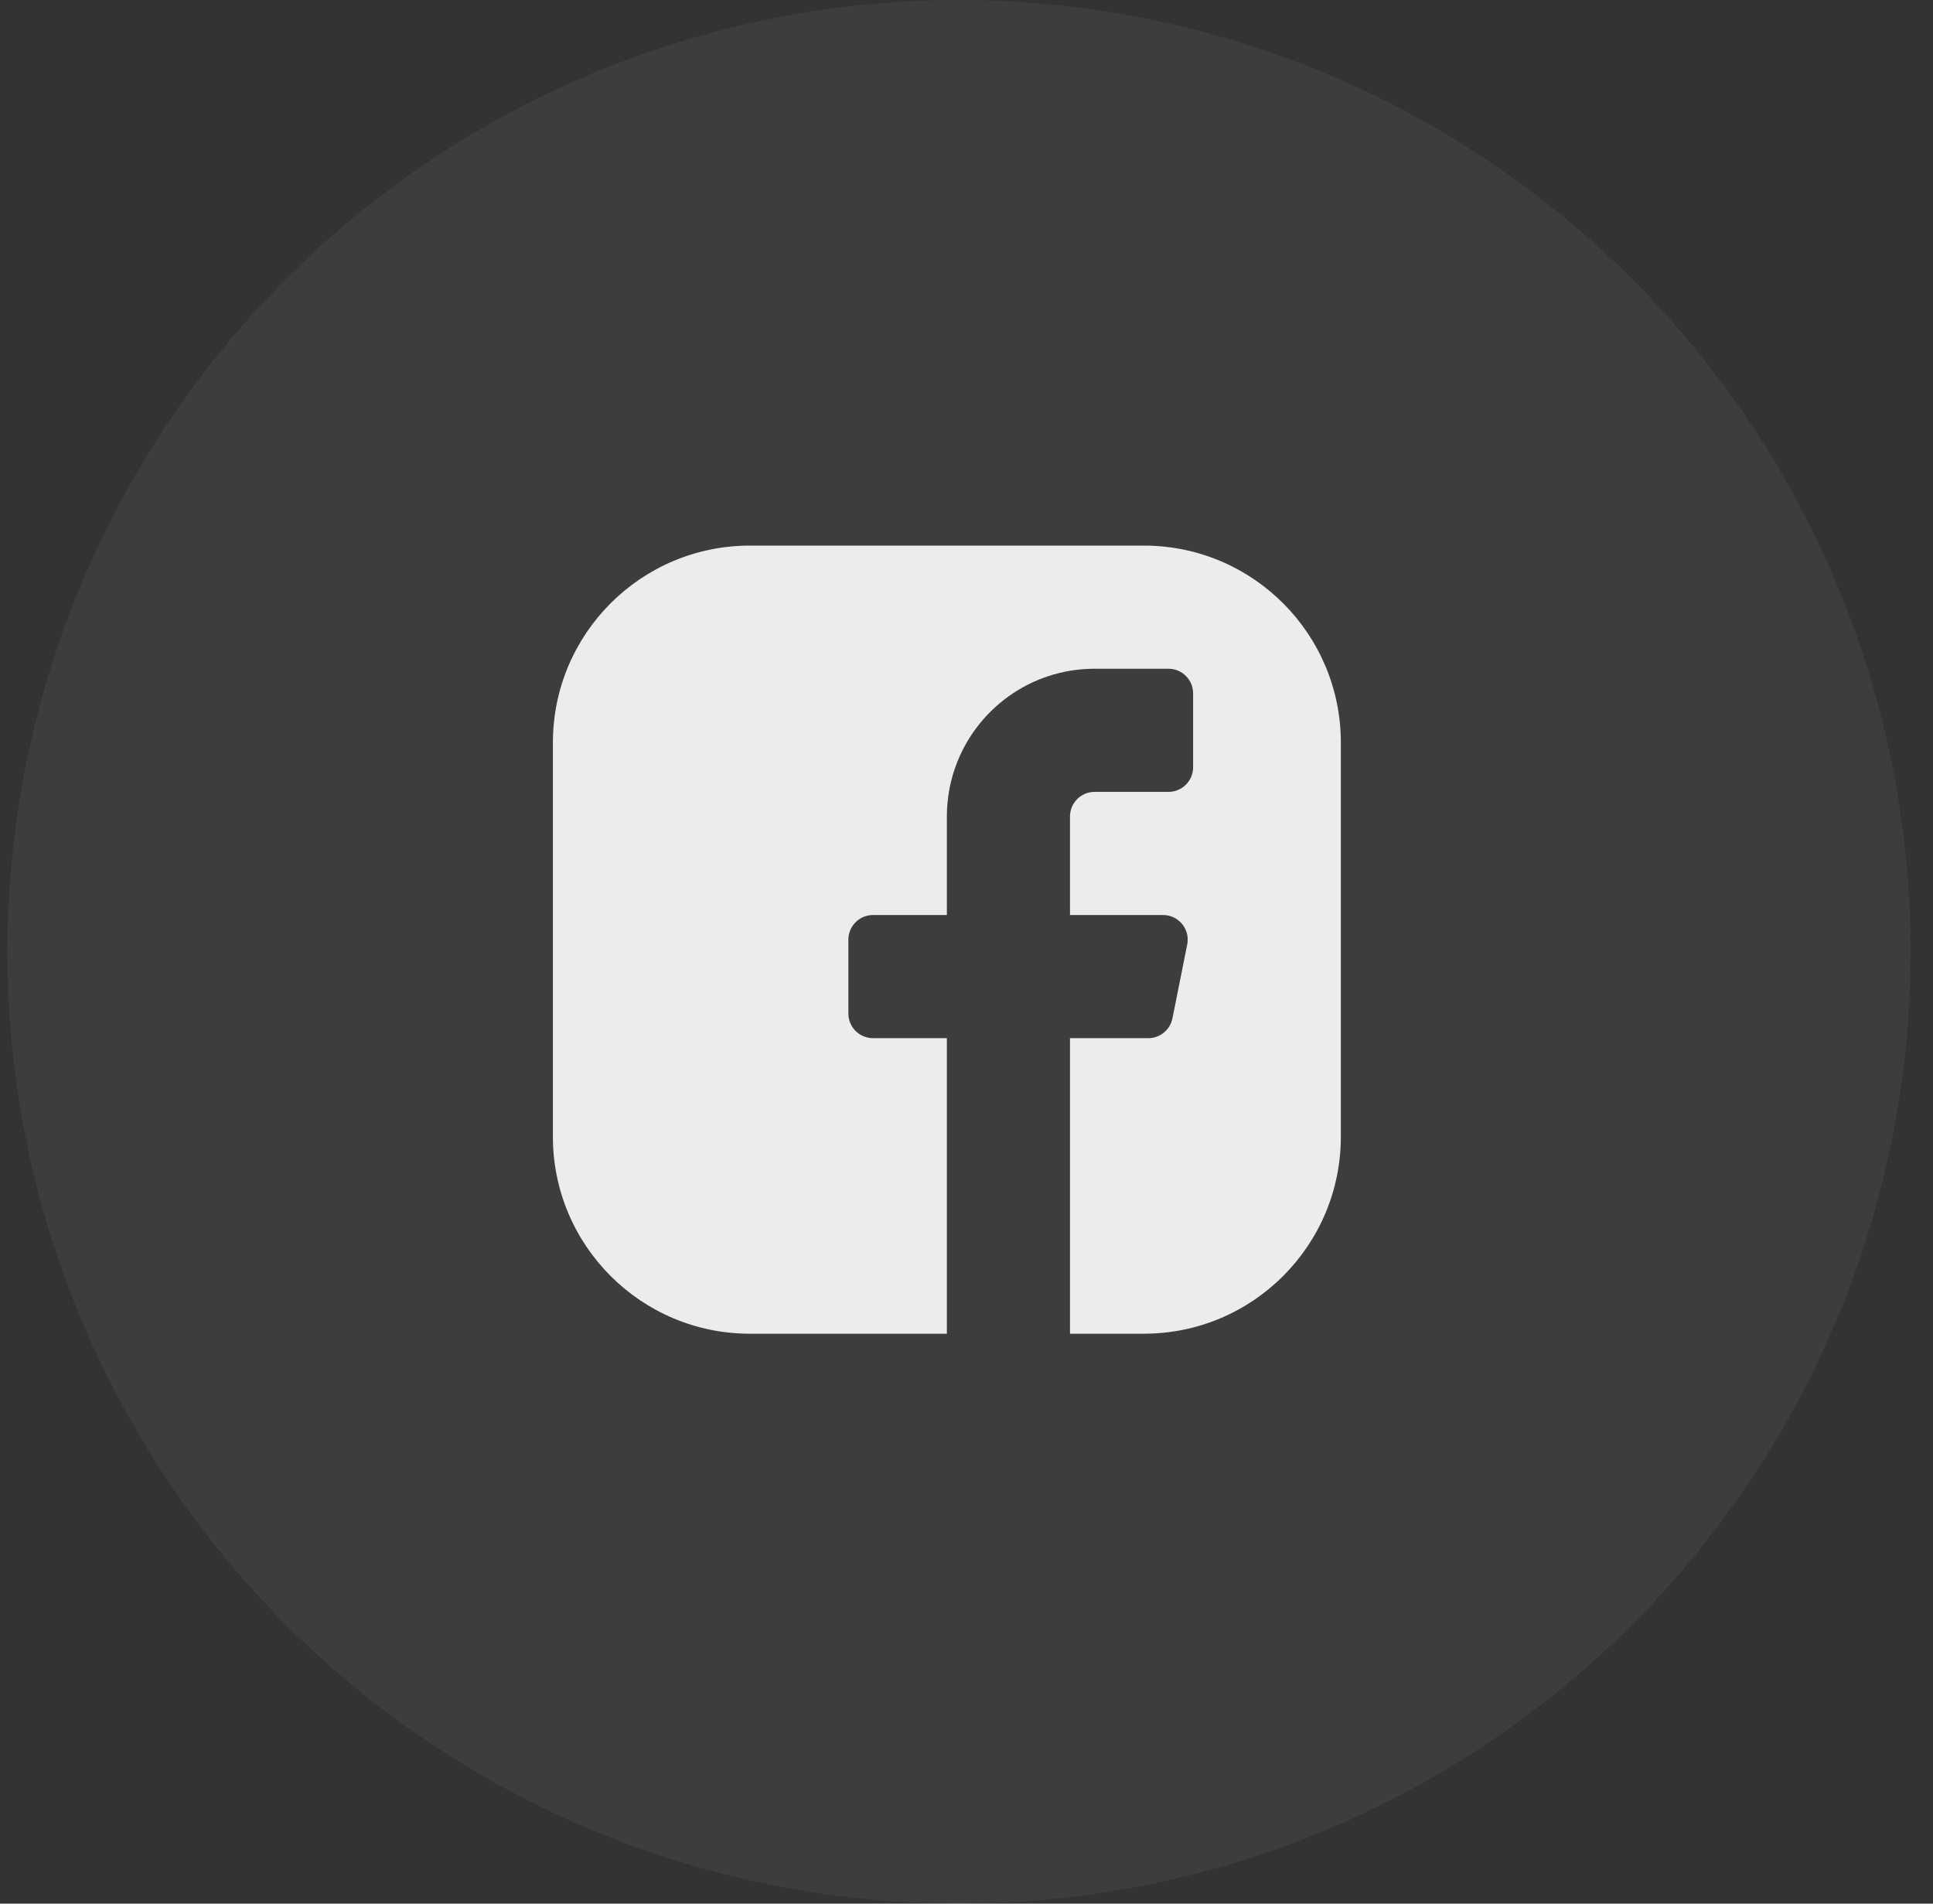
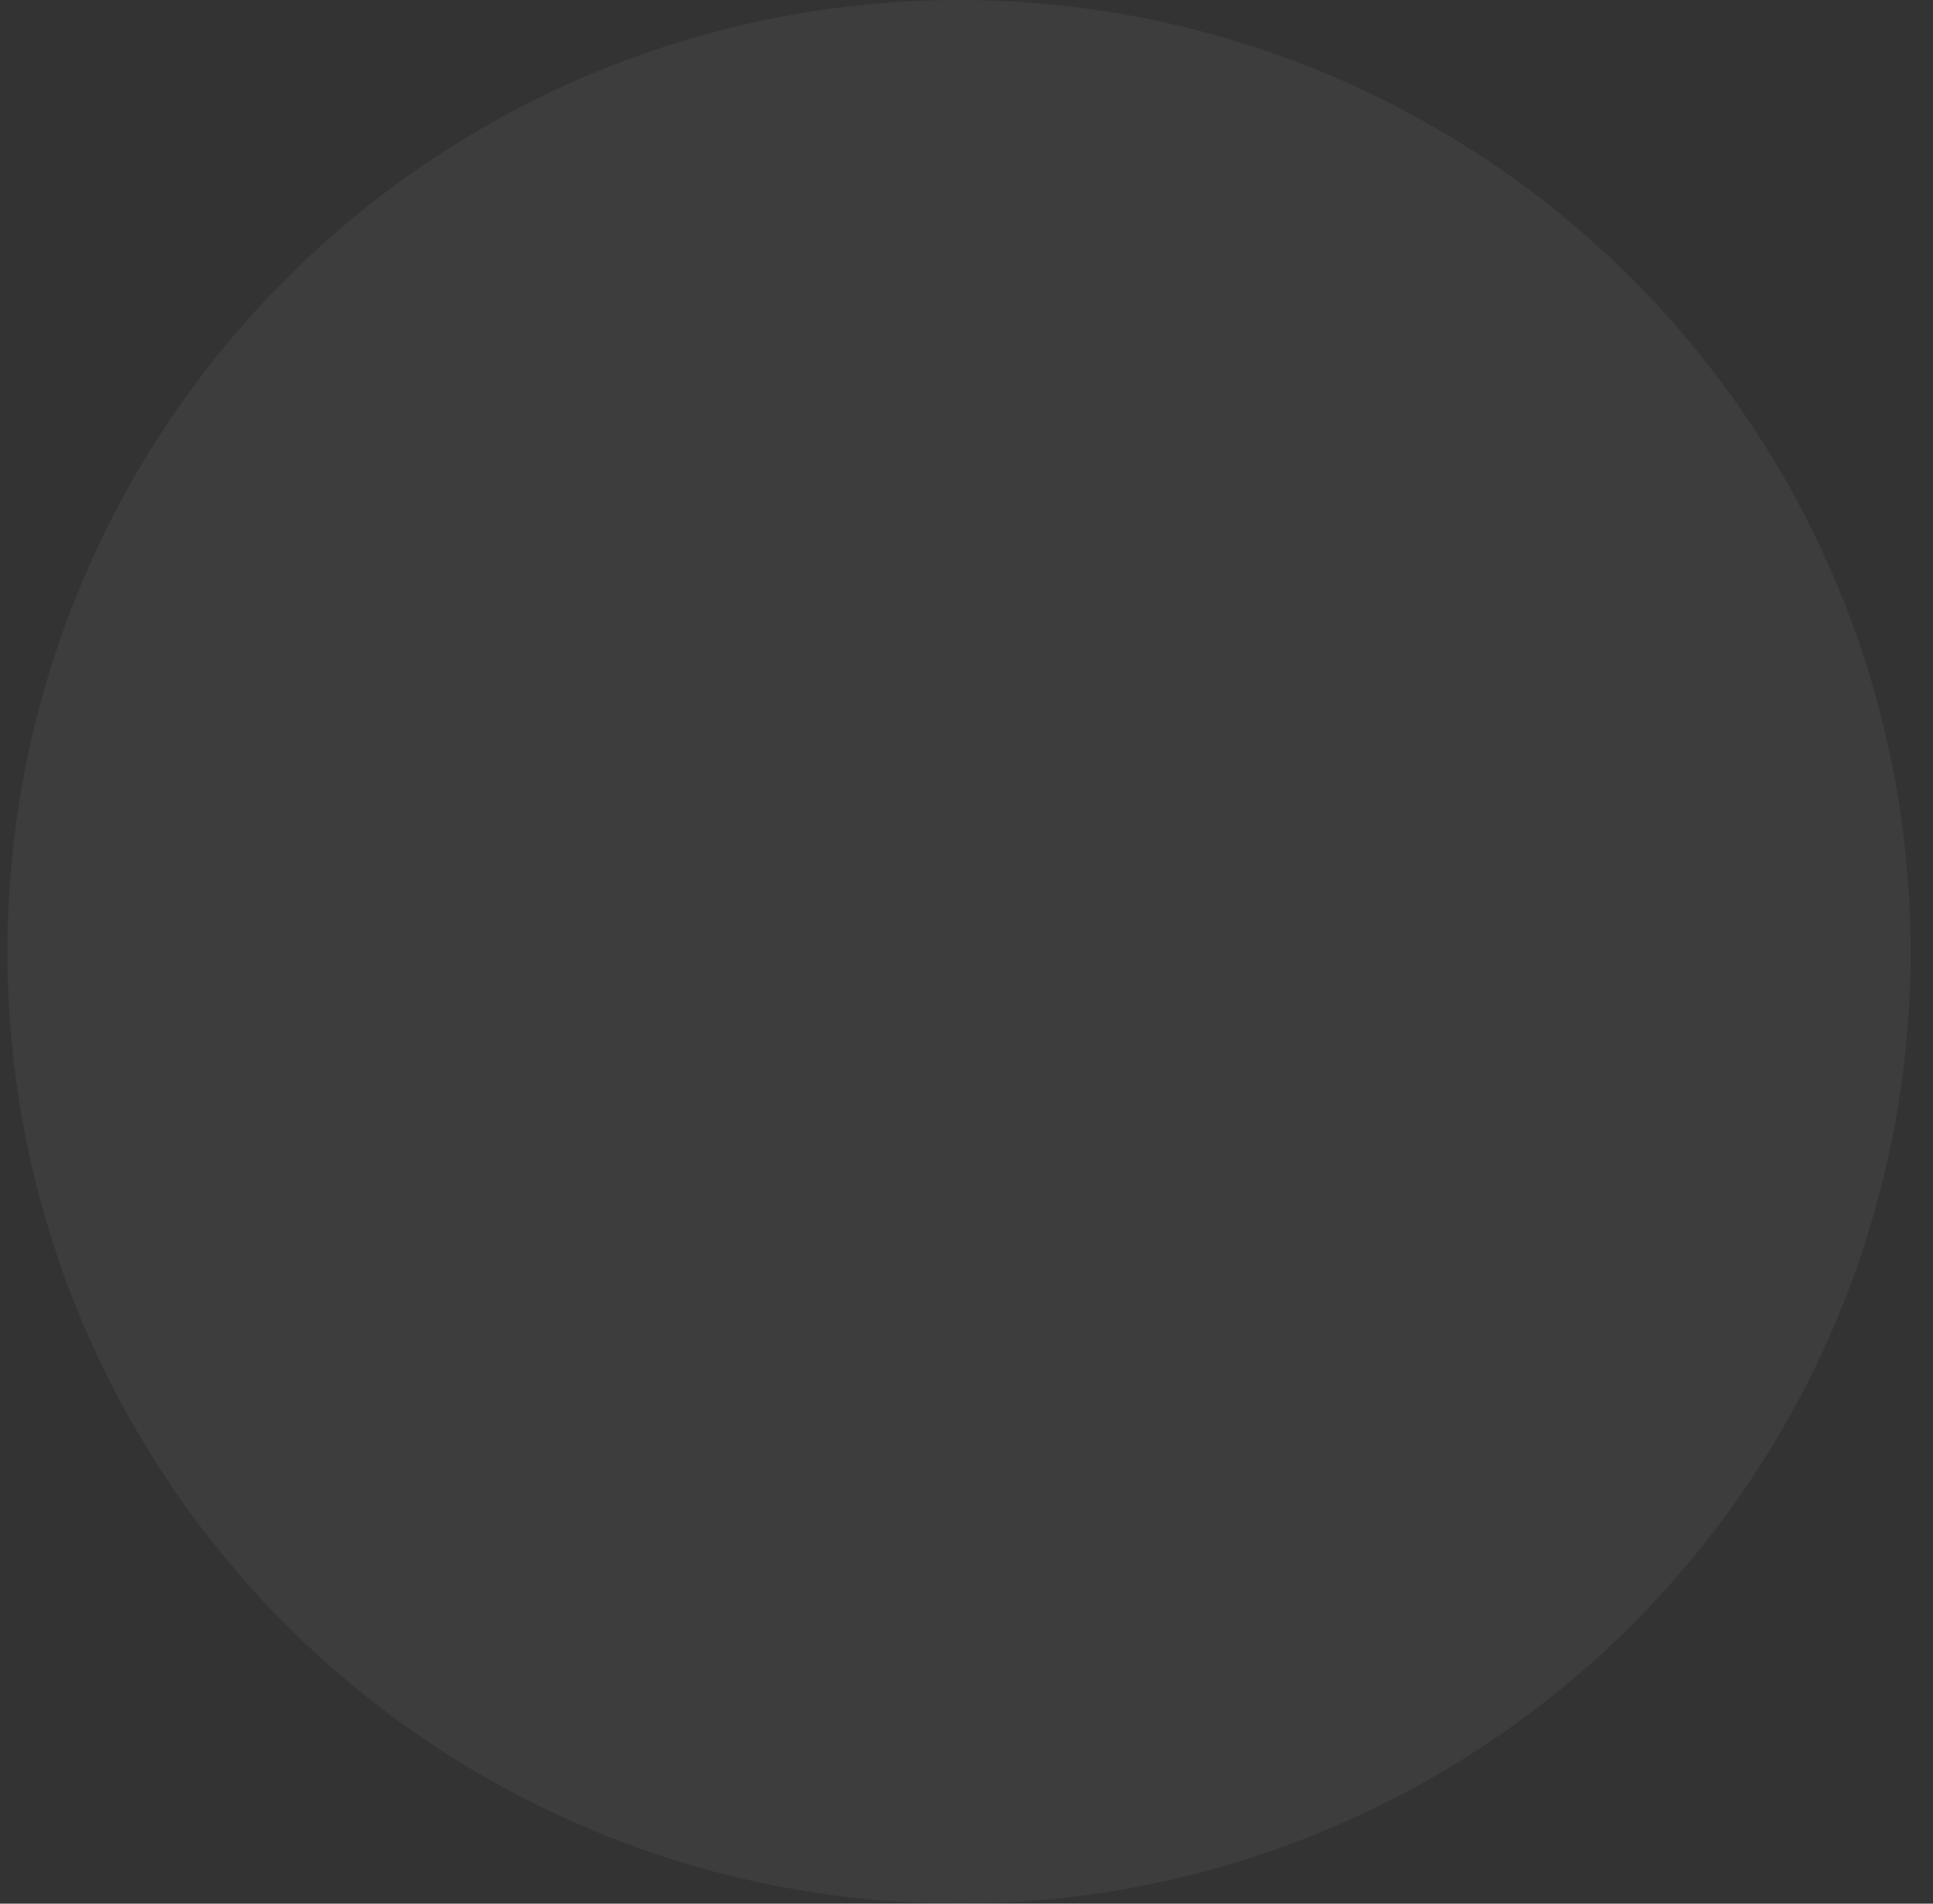
<svg xmlns="http://www.w3.org/2000/svg" width="65" height="64" viewBox="0 0 65 64" fill="none">
  <rect x="0" y="0" width="65" height="64" fill="#333333" stroke="none" />
  <circle cx="32.248" cy="32" r="32" fill="white" fill-opacity="0.05" />
-   <path fill-rule="evenodd" clip-rule="evenodd" d="M45.088 24.967V38.215C45.088 41.873 42.123 44.839 38.464 44.839H35.98V34.903H38.613C39.008 34.903 39.348 34.624 39.425 34.237C39.559 33.566 39.768 32.522 39.922 31.753C39.932 31.7 39.938 31.645 39.938 31.591C39.938 31.537 39.933 31.482 39.923 31.429C39.847 31.05 39.512 30.763 39.11 30.763H35.98V27.451C35.98 26.993 36.351 26.623 36.808 26.623H39.292C39.749 26.623 40.12 26.252 40.12 25.795V23.311C40.12 22.853 39.749 22.483 39.292 22.483H36.808C34.645 22.483 32.805 23.865 32.123 25.795C31.94 26.313 31.84 26.87 31.84 27.451V30.763H29.356C28.899 30.763 28.528 31.133 28.528 31.591V34.075C28.528 34.532 28.899 34.903 29.356 34.903H31.84V44.839H25.216C21.558 44.839 18.592 41.873 18.592 38.215V24.967C18.592 21.309 21.558 18.343 25.216 18.343H38.464C38.48 18.343 38.496 18.343 38.512 18.343C42.148 18.369 45.088 21.324 45.088 24.967Z" fill="white" fill-opacity="0.9" />
</svg>